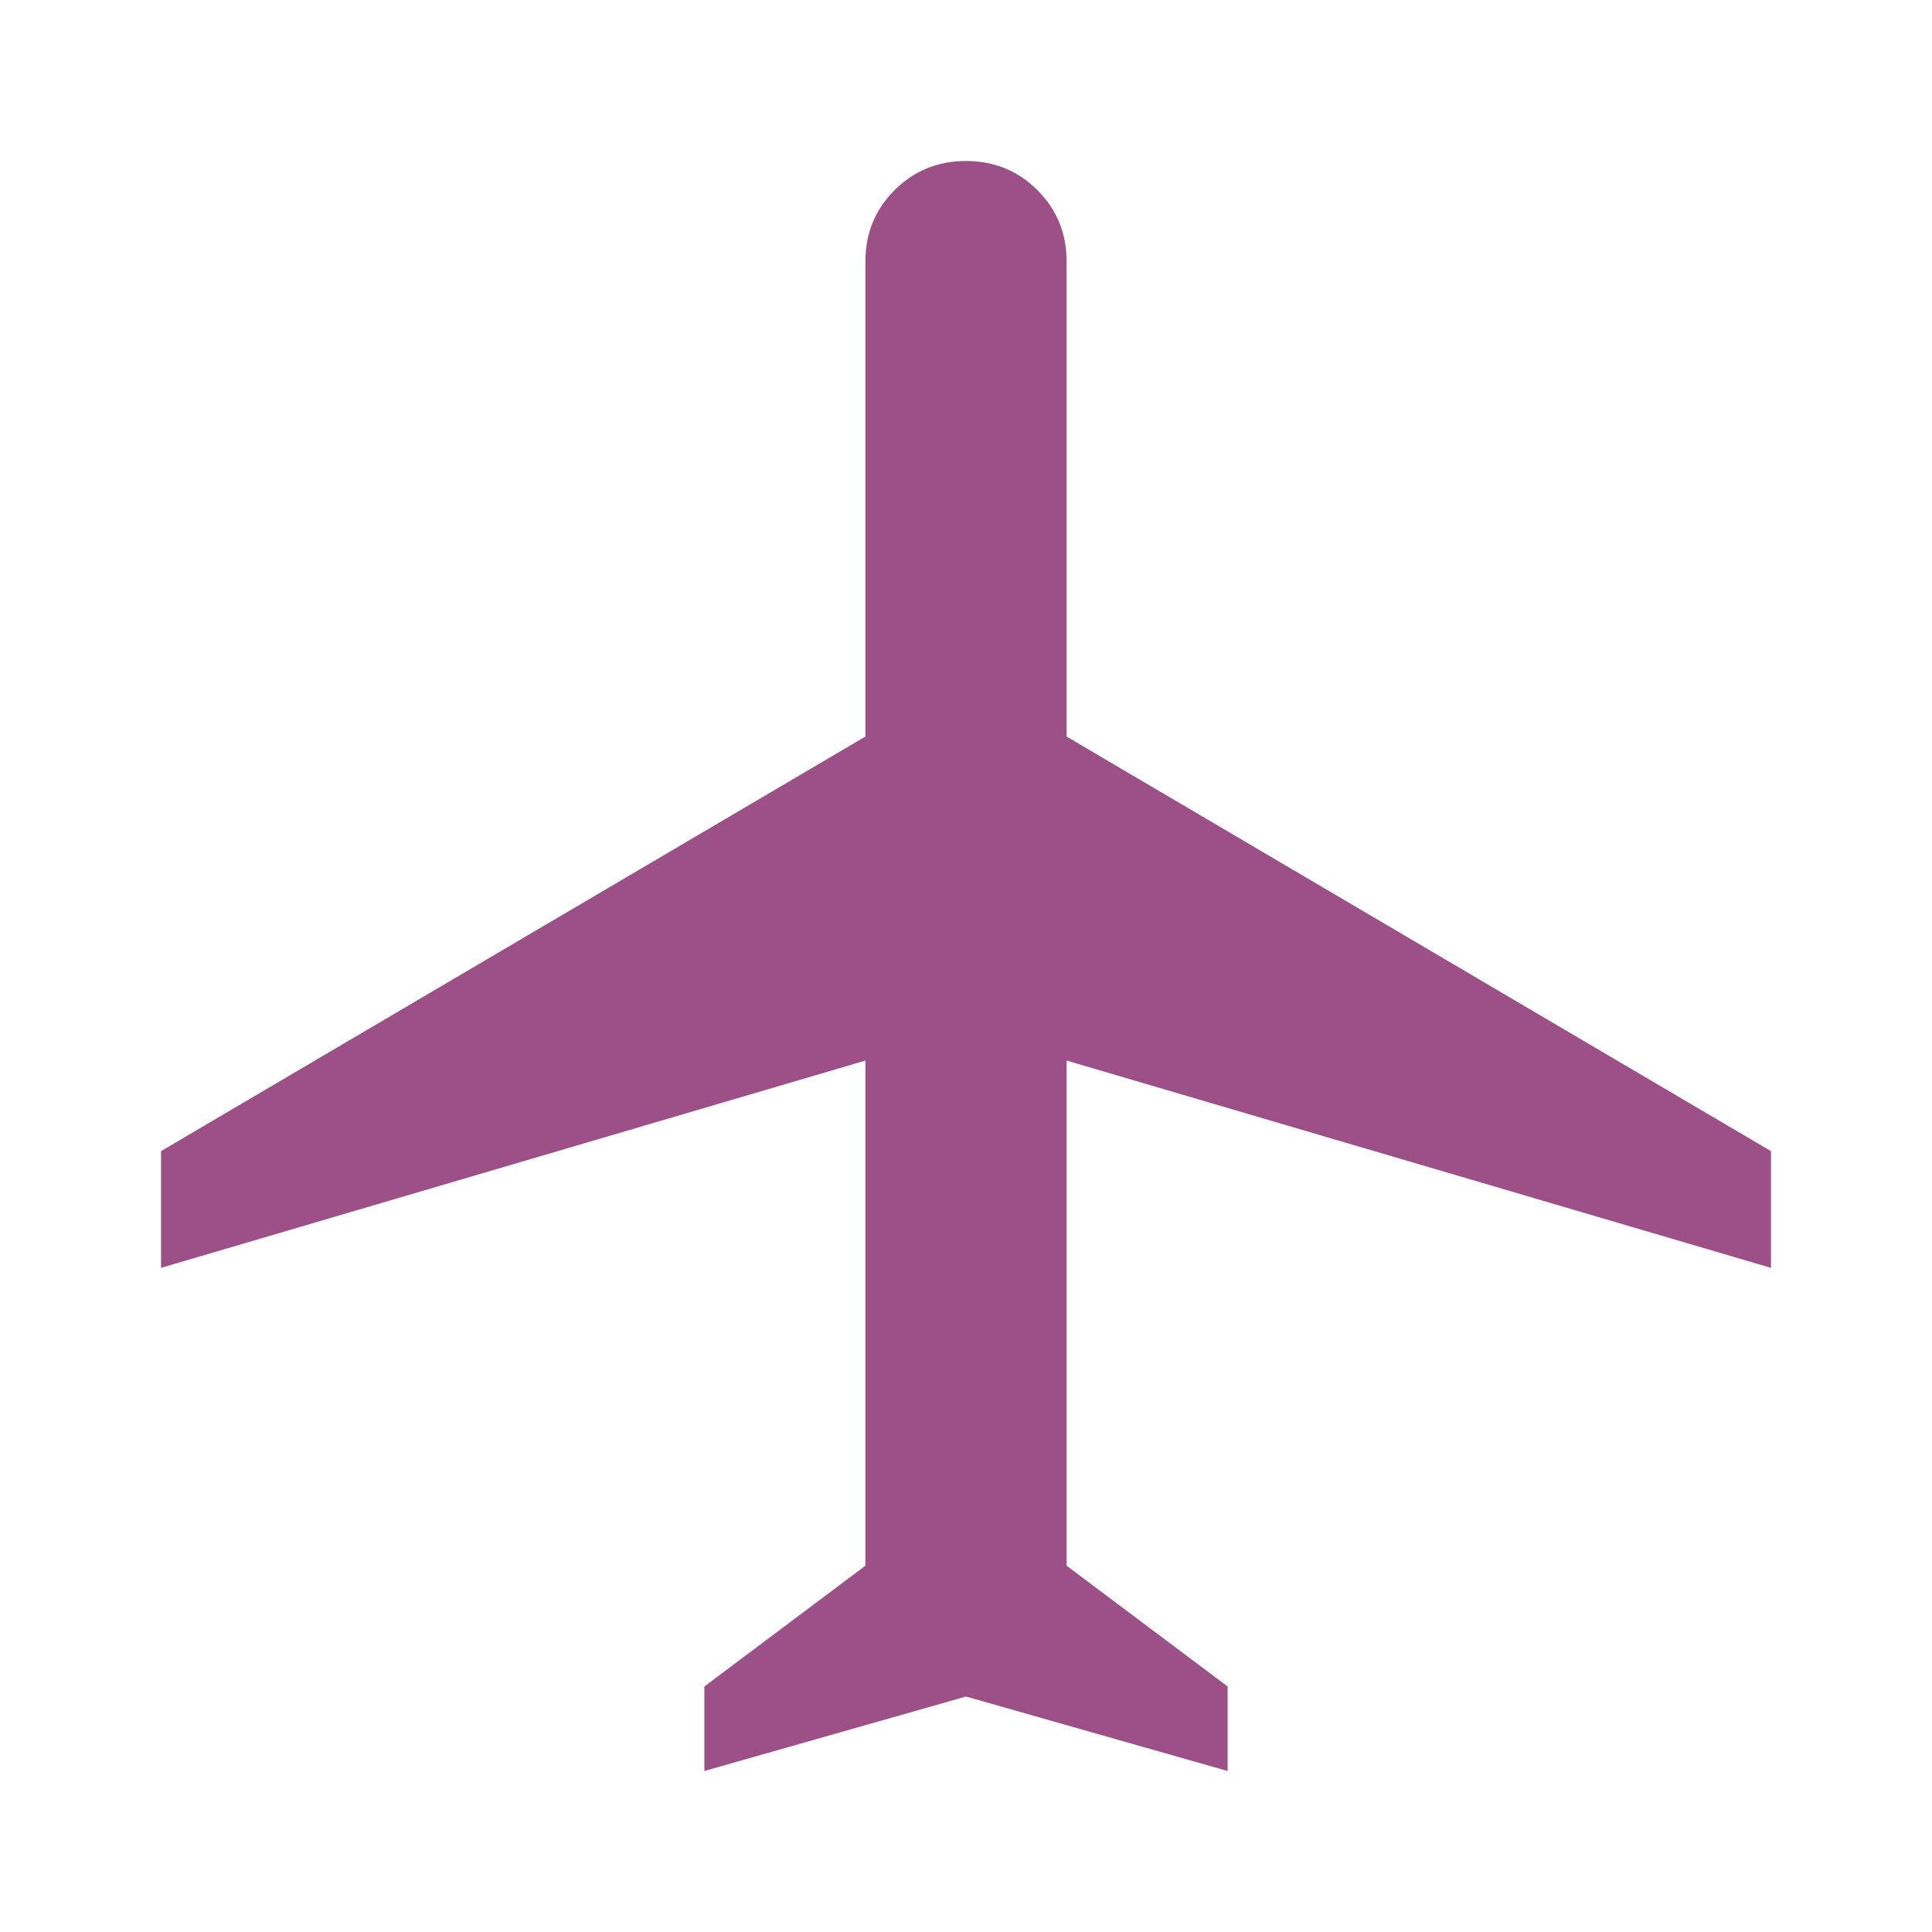
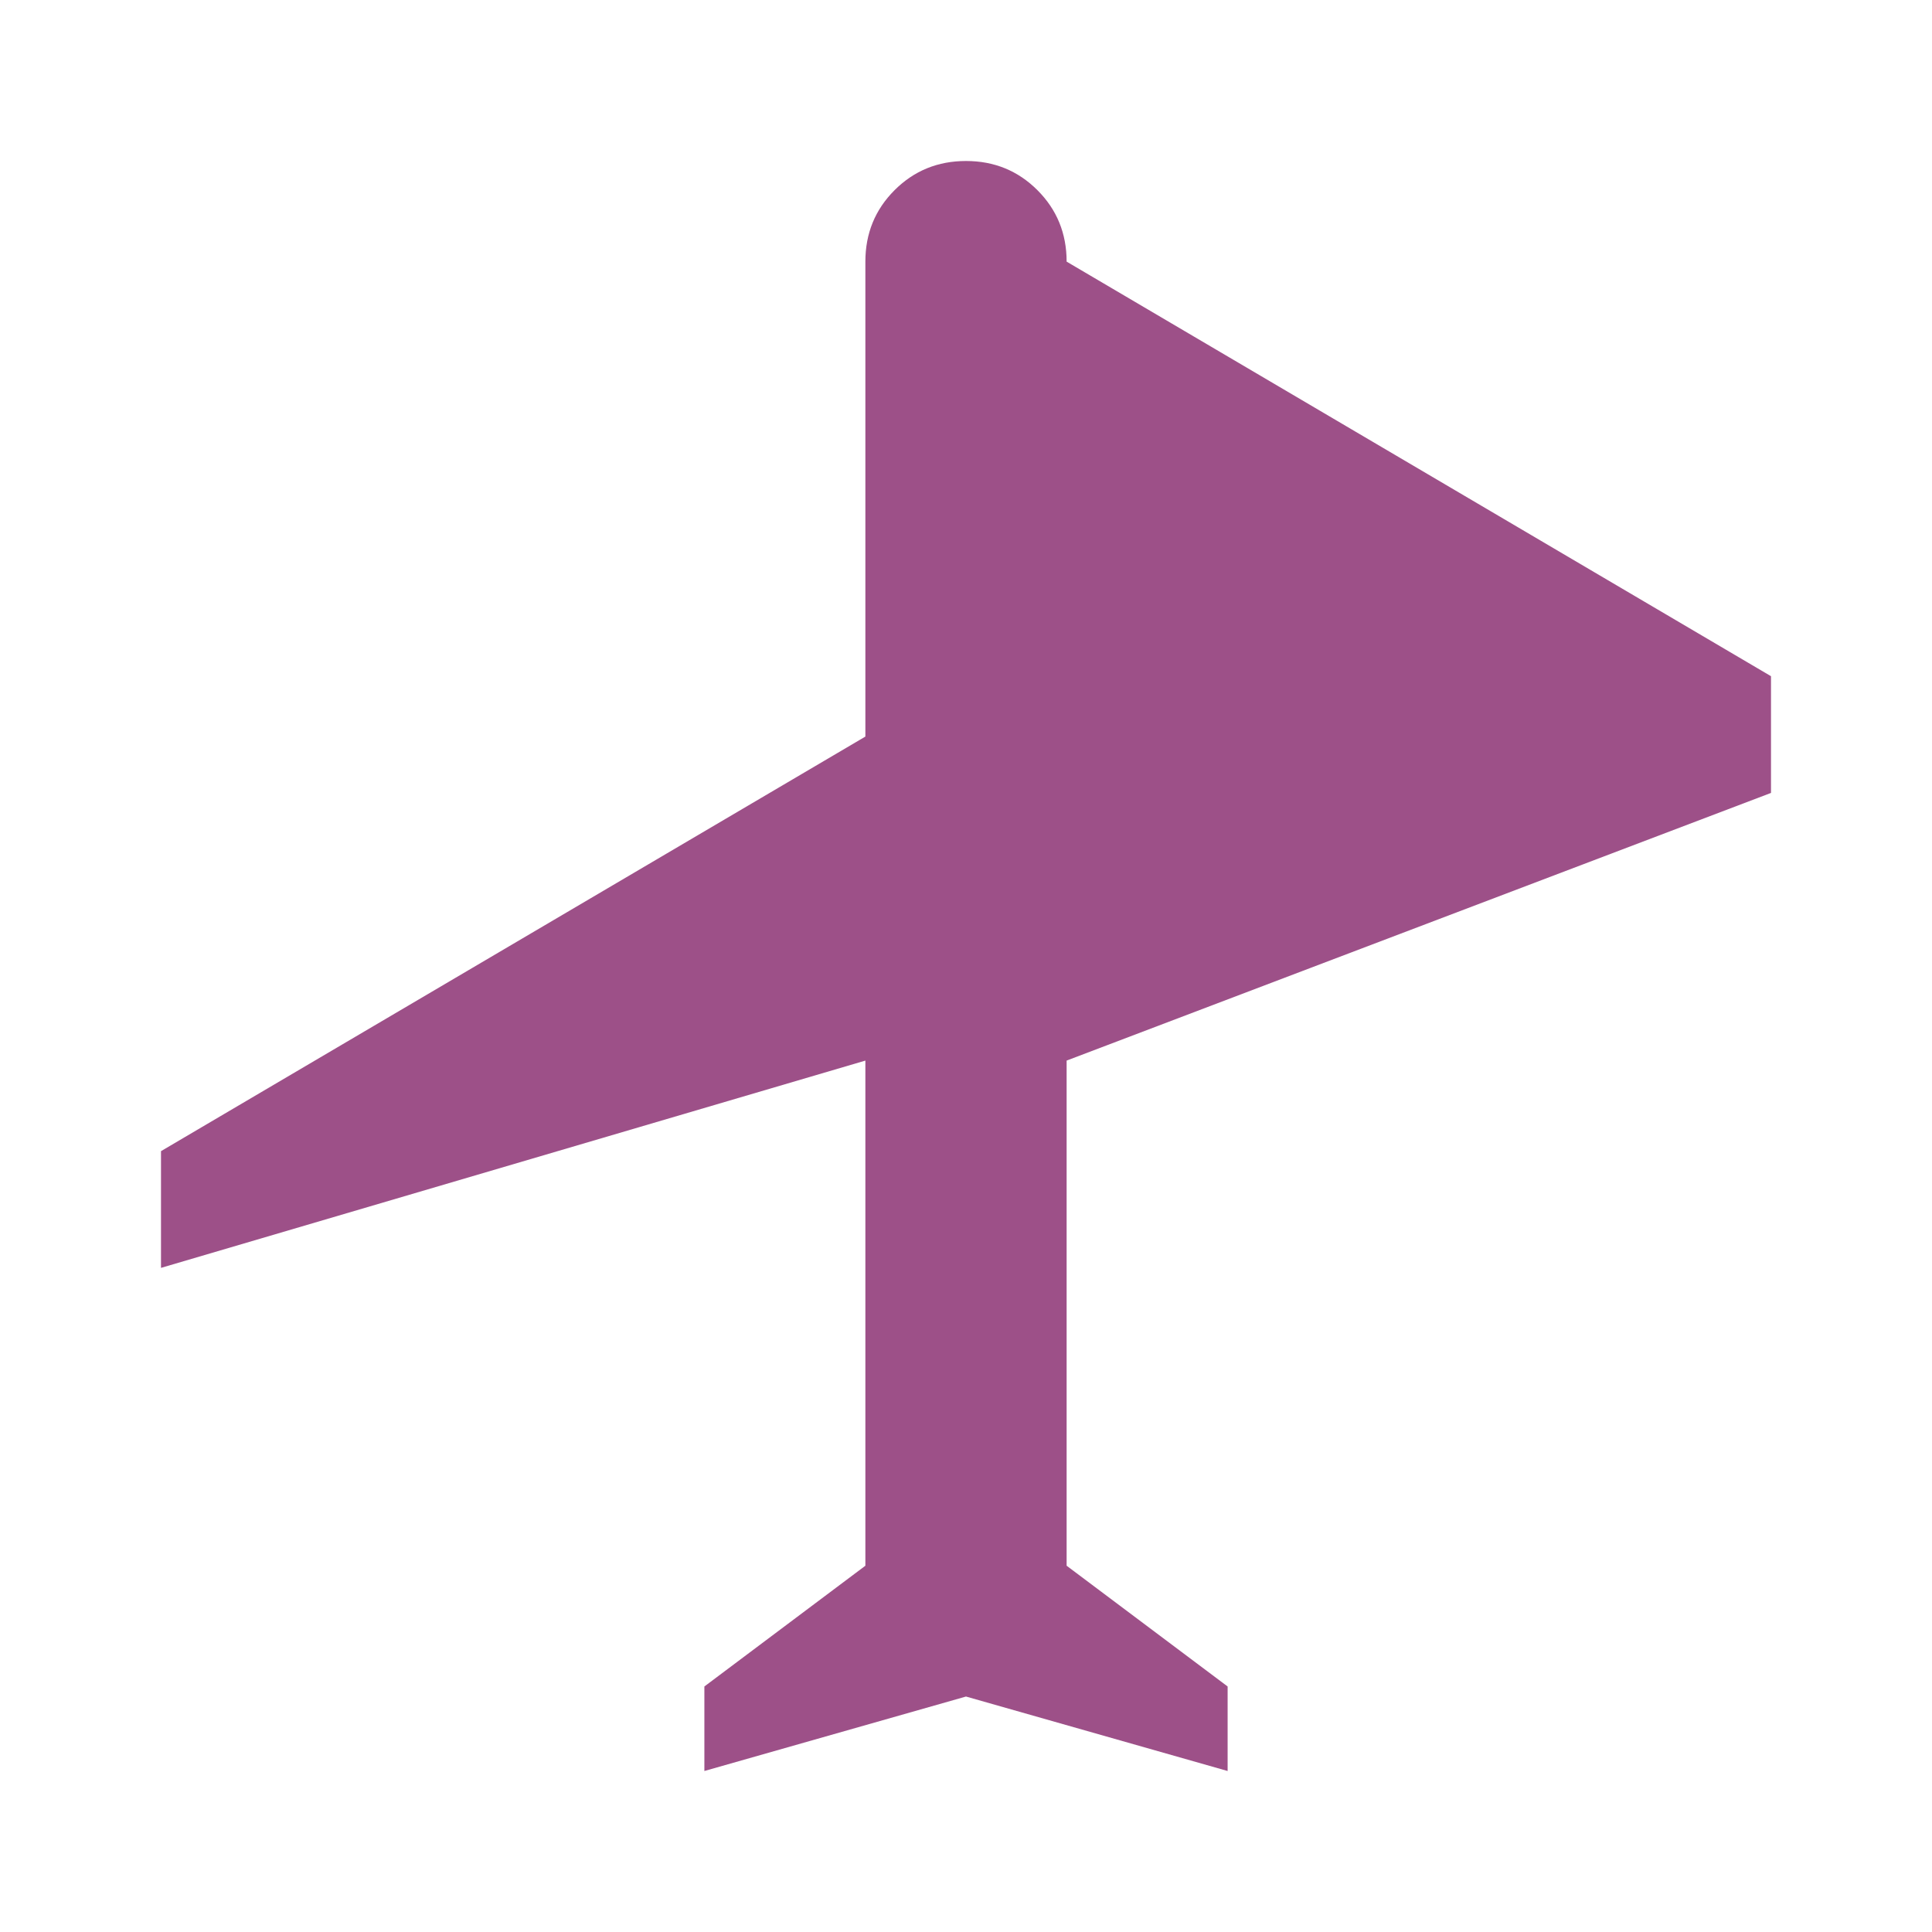
<svg xmlns="http://www.w3.org/2000/svg" fill="#9D5088" height="48" viewBox="0 -960 960 960" width="48">
-   <path d="M350-80v-42l80-60v-251L80-330v-58l350-206v-236q0-21 14.5-35.5T480-880q21 0 35.5 14.5T530-830v236l350 206v58L530-433v251l80 60v42l-130-37-130 37Z" />
+   <path d="M350-80v-42l80-60v-251L80-330v-58l350-206v-236q0-21 14.5-35.5T480-880q21 0 35.5 14.5T530-830l350 206v58L530-433v251l80 60v42l-130-37-130 37Z" />
</svg>